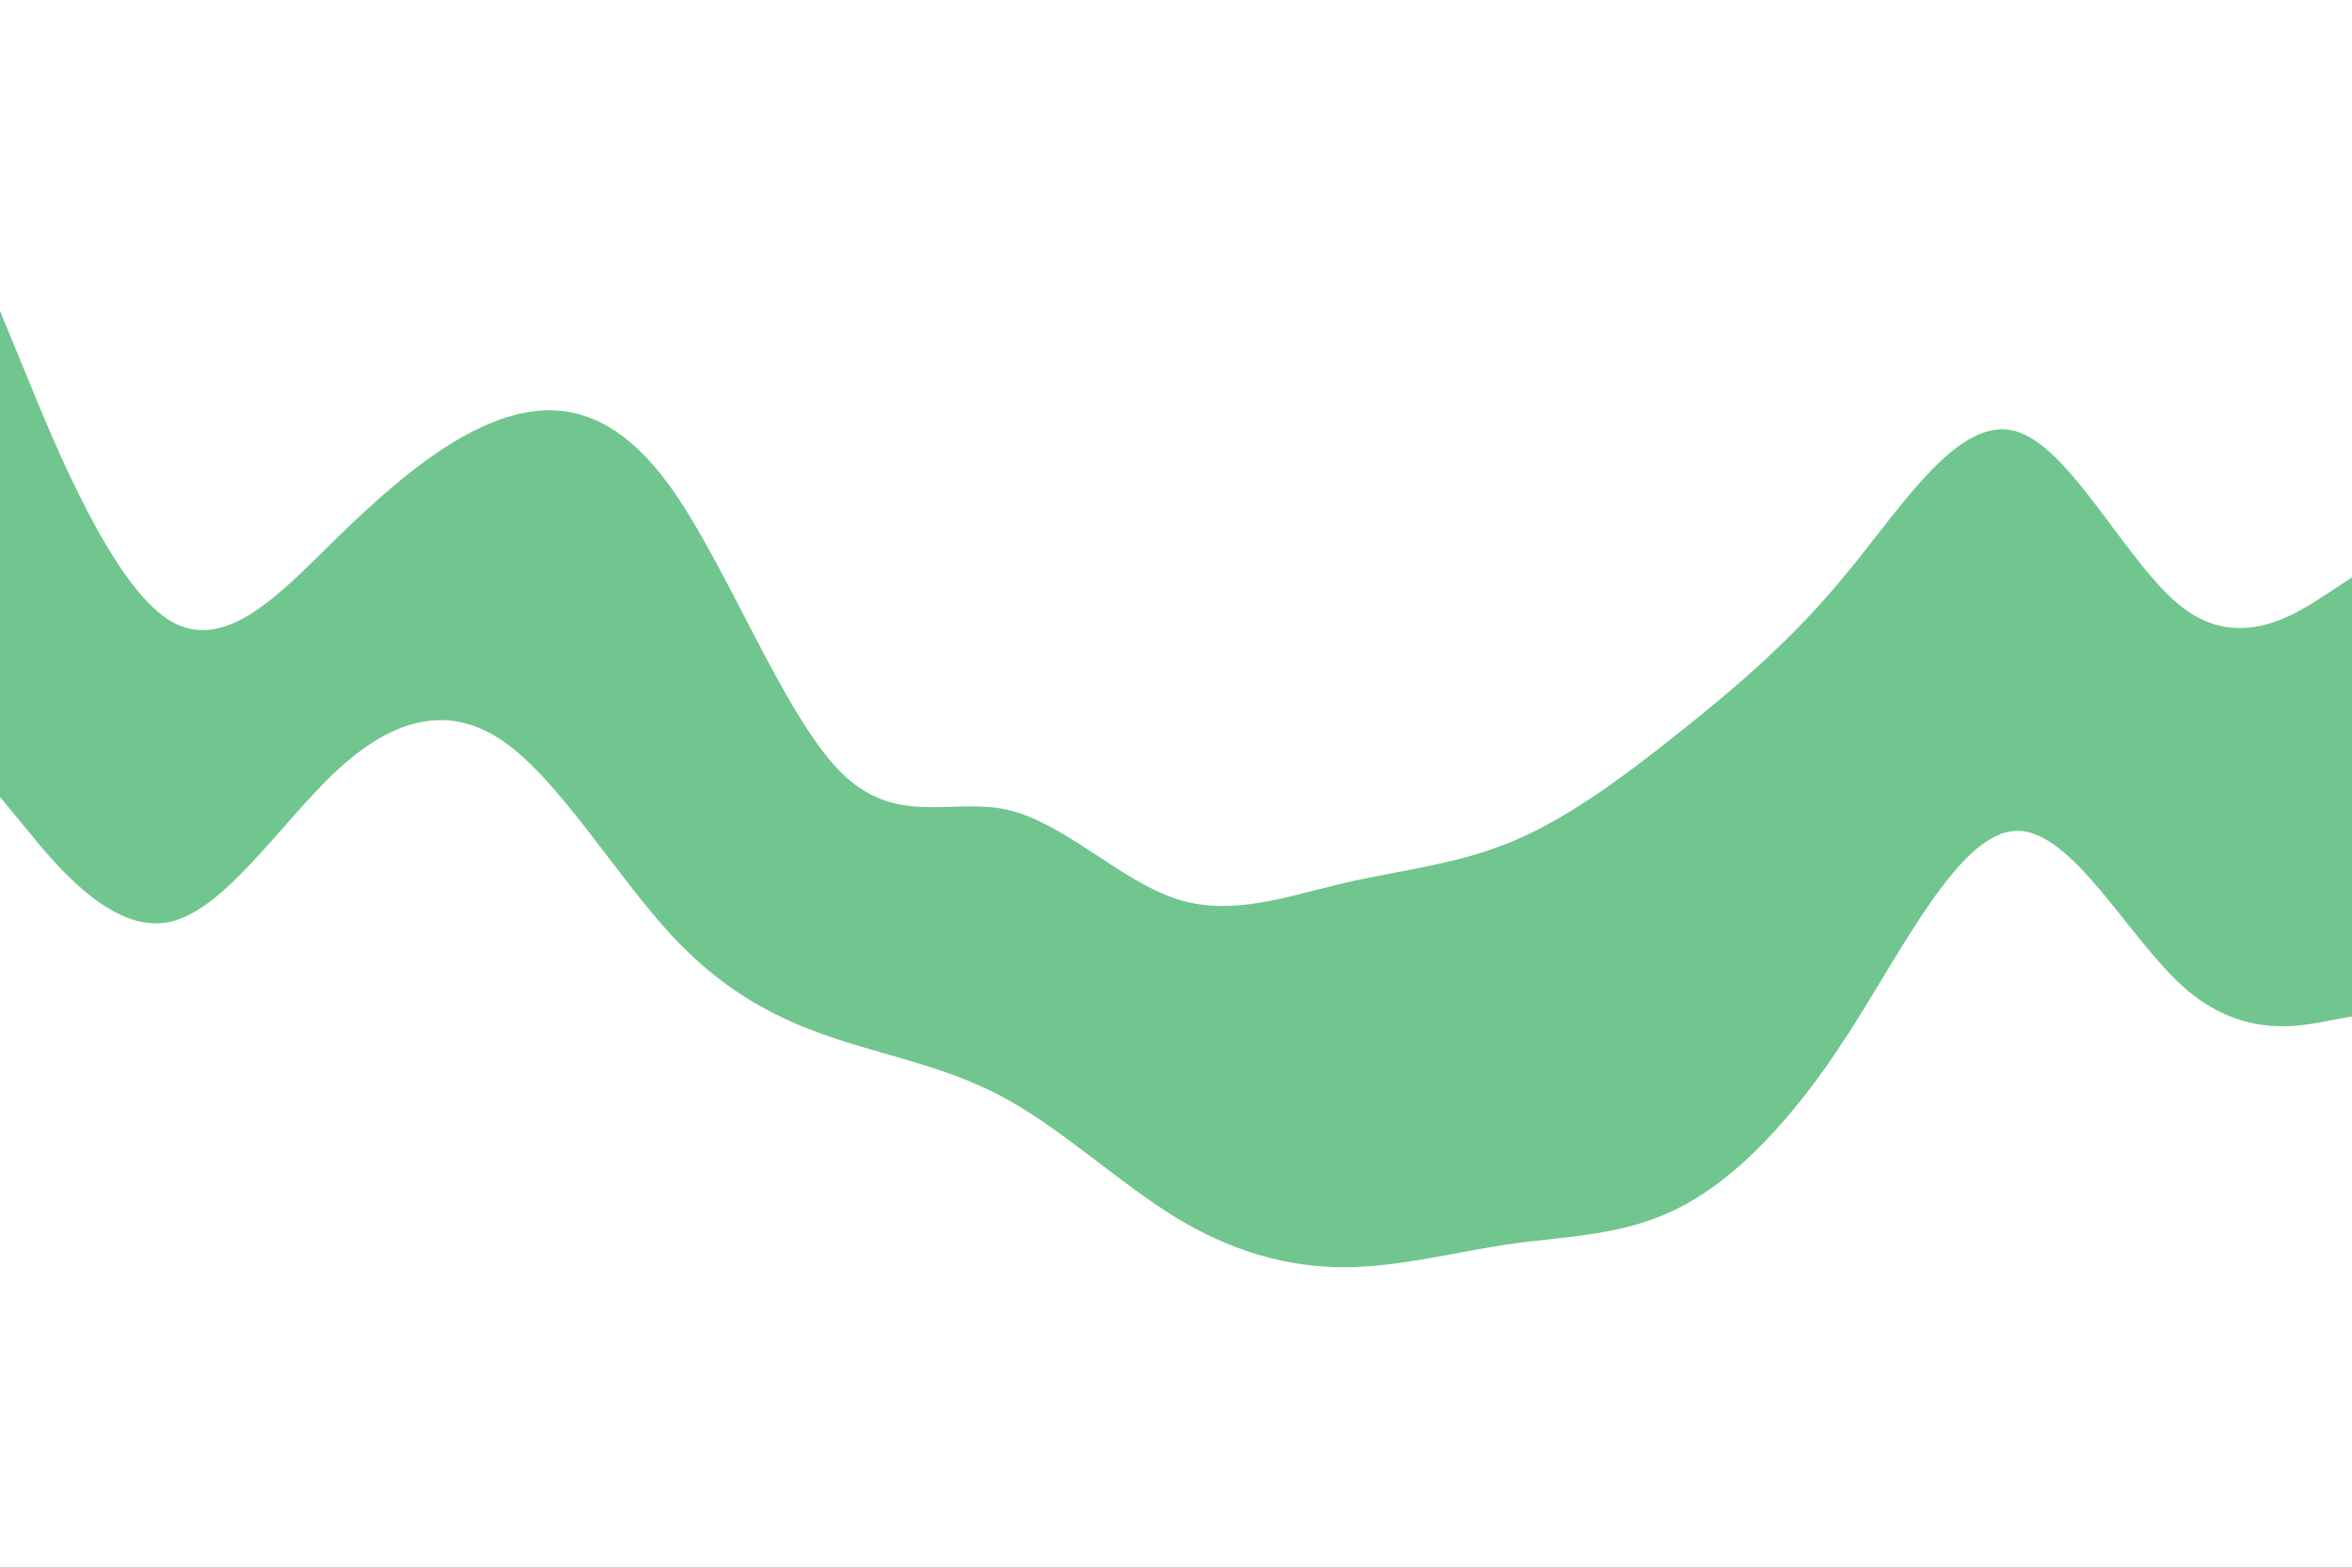
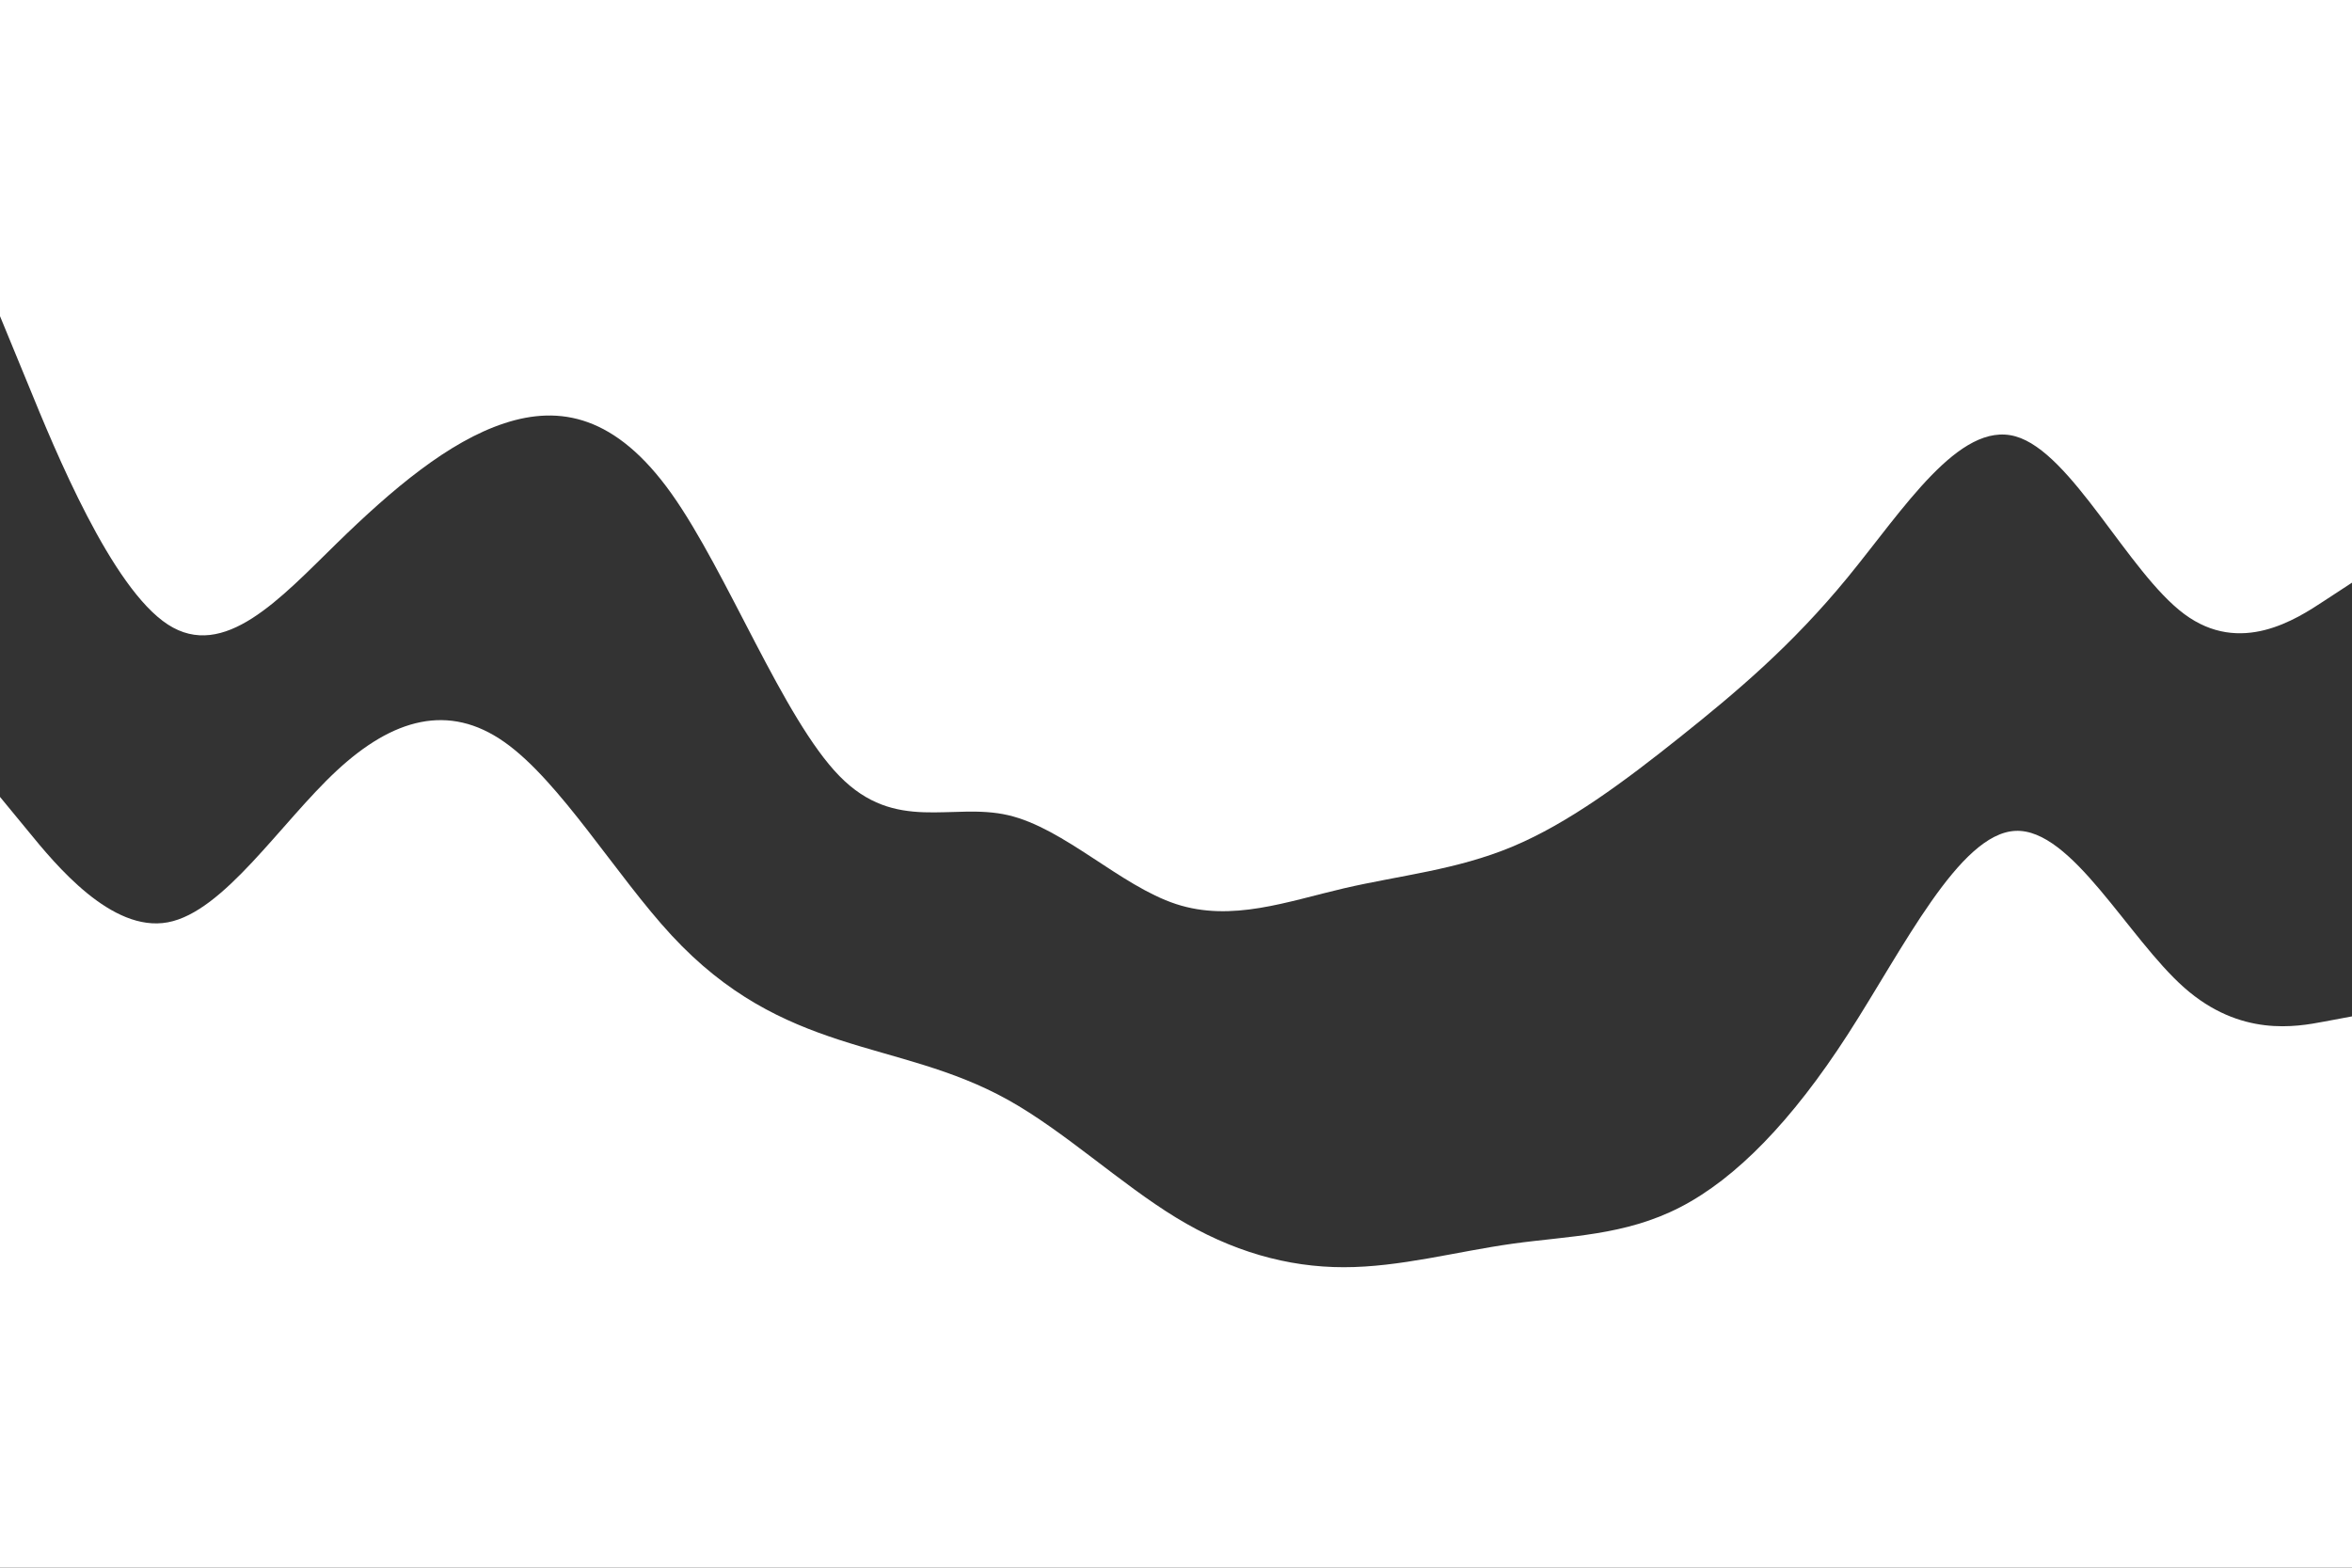
<svg xmlns="http://www.w3.org/2000/svg" id="visual" viewBox="0 0 900 600" width="900" height="600" version="1.1">
  <rect x="0" y="0" width="900" height="600" fill="#333333" stroke="none" />
  <path d="M0 121L10.7 147C21.3 173 42.7 225 64.2 239C85.7 253 107.3 229 128.8 208C150.3 187 171.7 169 193 162C214.3 155 235.7 159 257 189C278.3 219 299.7 275 321.2 297C342.7 319 364.3 307 385.8 312C407.3 317 428.7 339 450 346C471.3 353 492.7 345 514.2 340C535.7 335 557.3 333 578.8 324C600.3 315 621.7 299 643 282C664.3 265 685.7 247 707 221C728.3 195 749.7 161 771.2 167C792.7 173 814.3 219 835.8 235C857.3 251 878.7 237 889.3 230L900 223L900 0L889.3 0C878.7 0 857.3 0 835.8 0C814.3 0 792.7 0 771.2 0C749.7 0 728.3 0 707 0C685.7 0 664.3 0 643 0C621.7 0 600.3 0 578.8 0C557.3 0 535.7 0 514.2 0C492.7 0 471.3 0 450 0C428.7 0 407.3 0 385.8 0C364.3 0 342.7 0 321.2 0C299.7 0 278.3 0 257 0C235.7 0 214.3 0 193 0C171.7 0 150.3 0 128.8 0C107.3 0 85.7 0 64.2 0C42.7 0 21.3 0 10.7 0L0 0Z" fill="#ffffff" />
-   <path d="M0 307L10.7 320C21.3 333 42.7 359 64.2 355C85.7 351 107.3 317 128.8 297C150.3 277 171.7 271 193 286C214.3 301 235.7 337 257 360C278.3 383 299.7 393 321.2 400C342.7 407 364.3 411 385.8 423C407.3 435 428.7 455 450 468C471.3 481 492.7 487 514.2 487C535.7 487 557.3 481 578.8 478C600.3 475 621.7 475 643 464C664.3 453 685.7 431 707 398C728.3 365 749.7 321 771.2 320C792.7 319 814.3 361 835.8 380C857.3 399 878.7 395 889.3 393L900 391L900 221L889.3 228C878.7 235 857.3 249 835.8 233C814.3 217 792.7 171 771.2 165C749.7 159 728.3 193 707 219C685.7 245 664.3 263 643 280C621.7 297 600.3 313 578.8 322C557.3 331 535.7 333 514.2 338C492.7 343 471.3 351 450 344C428.7 337 407.3 315 385.8 310C364.3 305 342.7 317 321.2 295C299.7 273 278.3 217 257 187C235.7 157 214.3 153 193 160C171.7 167 150.3 185 128.8 206C107.3 227 85.7 251 64.2 237C42.7 223 21.3 171 10.7 145L0 119Z" fill="#70c68e" />
  <path d="M0 601L10.7 601C21.3 601 42.7 601 64.2 601C85.7 601 107.3 601 128.8 601C150.3 601 171.7 601 193 601C214.3 601 235.7 601 257 601C278.3 601 299.7 601 321.2 601C342.7 601 364.3 601 385.8 601C407.3 601 428.7 601 450 601C471.3 601 492.7 601 514.2 601C535.7 601 557.3 601 578.8 601C600.3 601 621.7 601 643 601C664.3 601 685.7 601 707 601C728.3 601 749.7 601 771.2 601C792.7 601 814.3 601 835.8 601C857.3 601 878.7 601 889.3 601L900 601L900 389L889.3 391C878.7 393 857.3 397 835.8 378C814.3 359 792.7 317 771.2 318C749.7 319 728.3 363 707 396C685.7 429 664.3 451 643 462C621.7 473 600.3 473 578.8 476C557.3 479 535.7 485 514.2 485C492.7 485 471.3 479 450 466C428.7 453 407.3 433 385.8 421C364.3 409 342.7 405 321.2 398C299.7 391 278.3 381 257 358C235.7 335 214.3 299 193 284C171.7 269 150.3 275 128.8 295C107.3 315 85.7 349 64.2 353C42.7 357 21.3 331 10.7 318L0 305Z" fill="#ffffff" />
</svg>